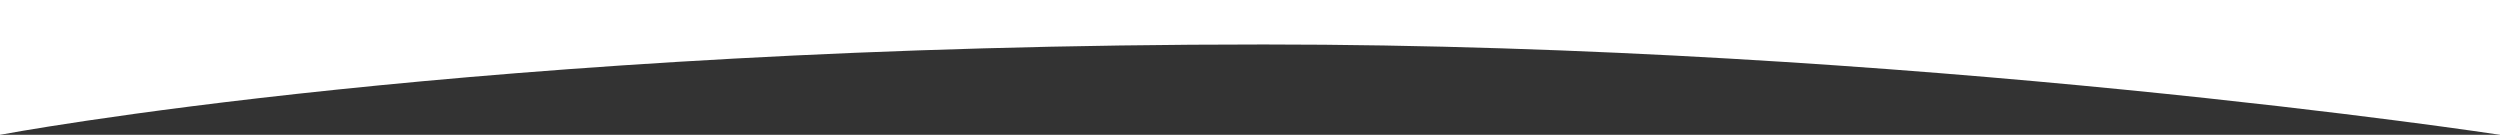
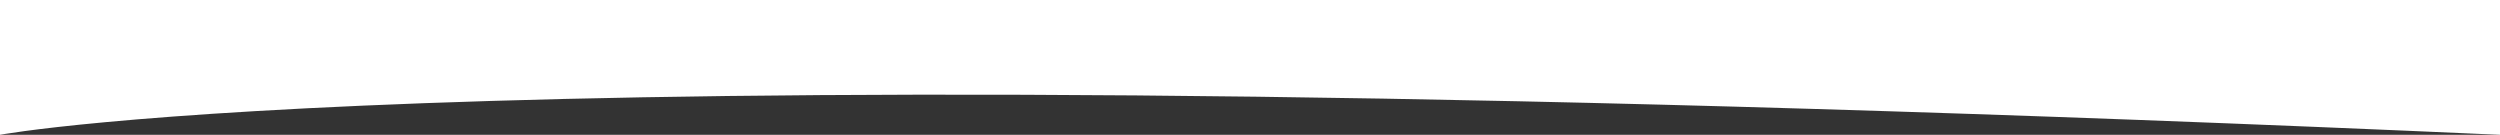
<svg xmlns="http://www.w3.org/2000/svg" id="Livello_2" data-name="Livello 2" viewBox="0 0 1444.56 77.9">
  <rect x="0" y="0" width="1444.56" height="77.9" fill="#333333" stroke="none" />
  <defs>
    <style>
      .cls-1 {
        fill: #fff;
      }
    </style>
  </defs>
  <g id="guide">
-     <path class="cls-1" d="M0,0h1444.56v77.9s-341.19-52.2-714.3-52.2C275.34,25.69,0,77.9,0,77.9V0Z" />
+     <path class="cls-1" d="M0,0h1444.56v77.9C275.34,25.69,0,77.9,0,77.9V0Z" />
  </g>
</svg>